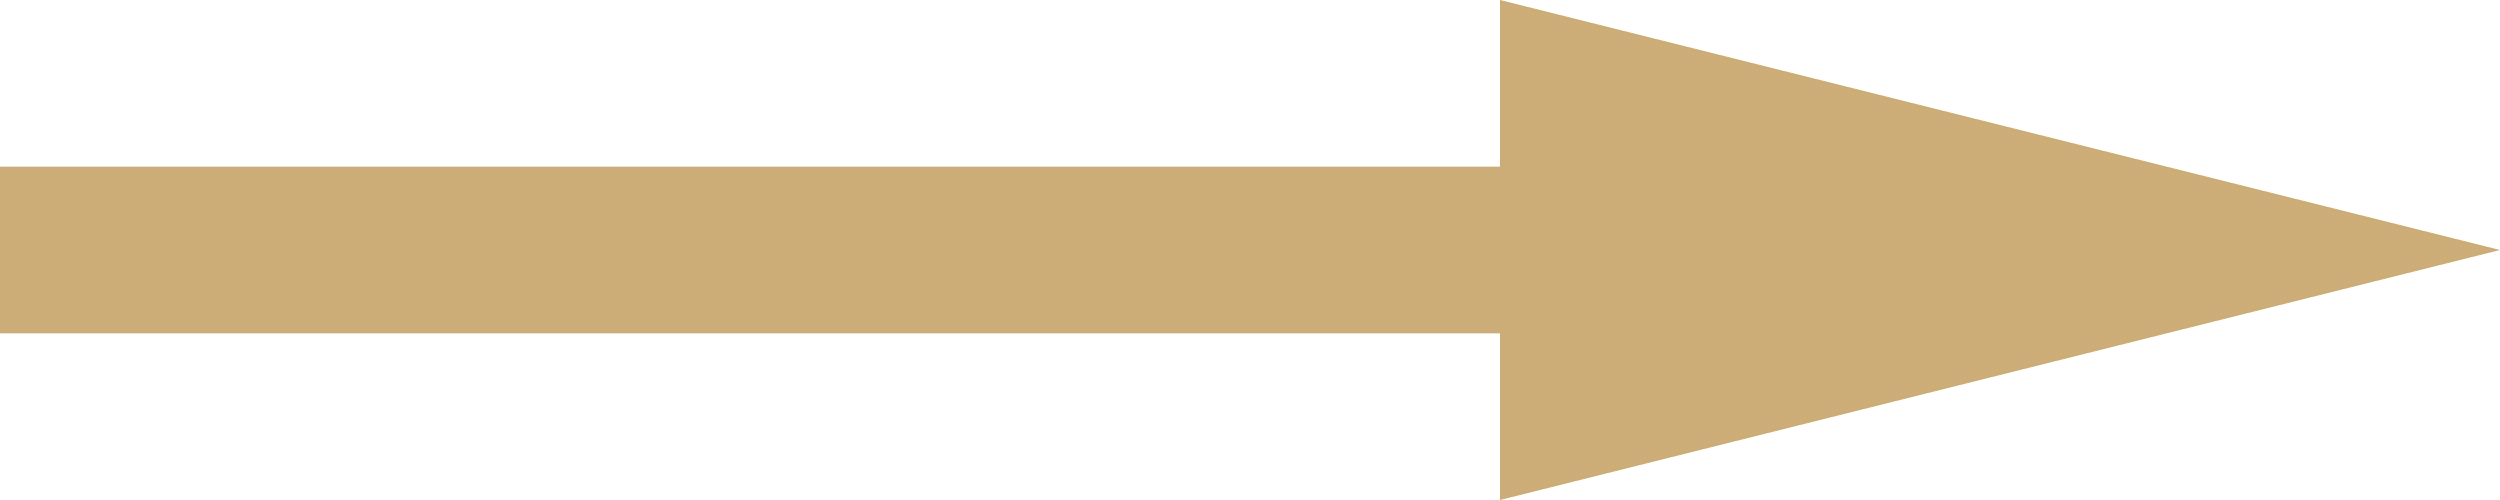
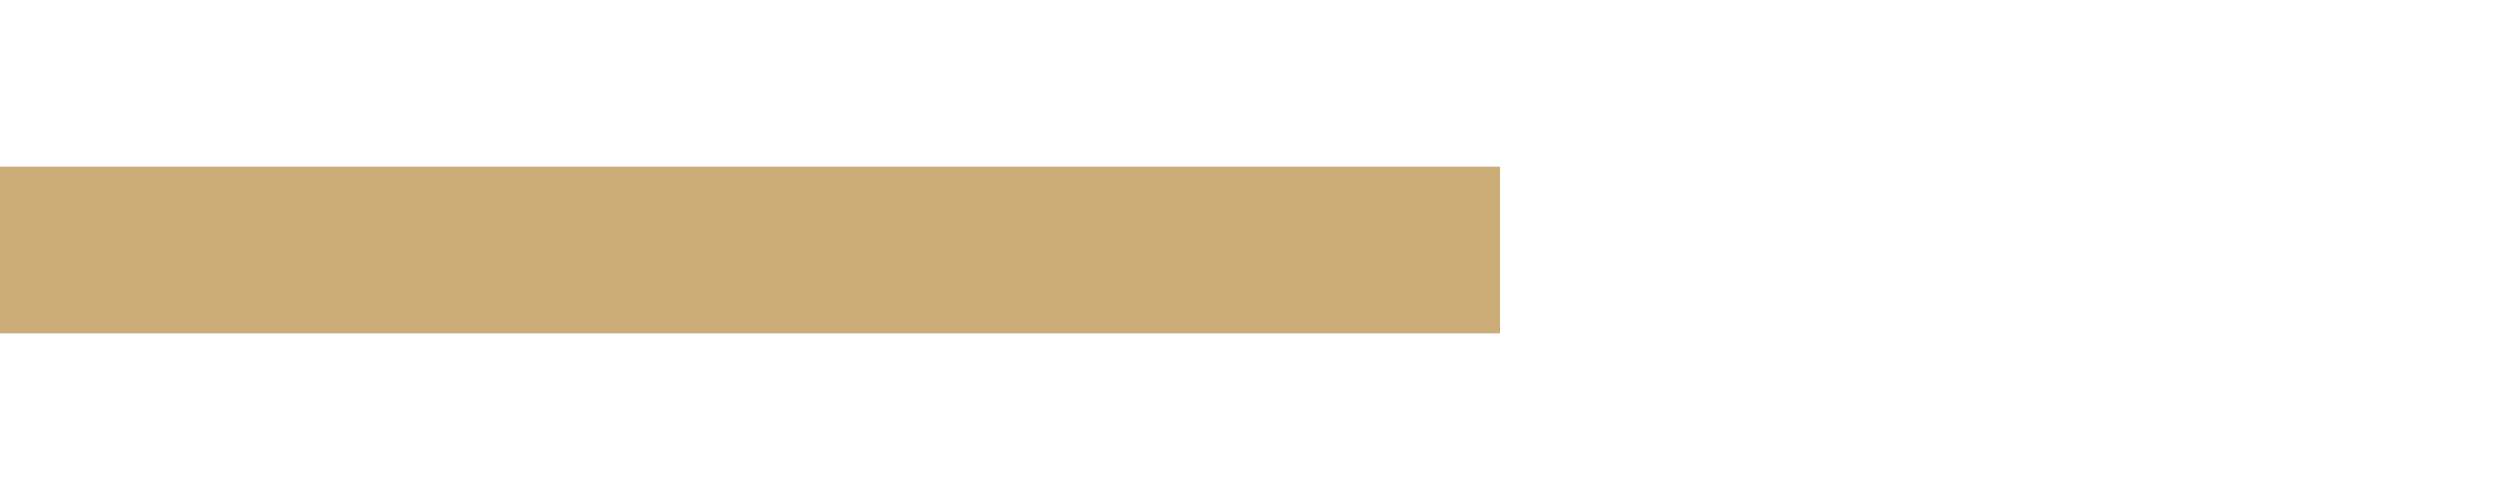
<svg xmlns="http://www.w3.org/2000/svg" width="30px" height="6px" viewBox="0 0 30 6" version="1.1">
  <title>icon_去网站</title>
  <desc>Created with Sketch.</desc>
  <g id="界面模块" stroke="none" stroke-width="1" fill="none" fill-rule="evenodd">
    <g id="05投资公司03" transform="translate(-1210, -682)" fill="#CCAC77" fill-rule="nonzero">
      <g id="编组-3" transform="translate(650, 358)">
-         <path d="M578,324 L590,327 L578,330 L578,328 L560,328 L560,326 L578,326 L578,324 Z" id="icon_去网站" />
+         <path d="M578,324 L578,330 L578,328 L560,328 L560,326 L578,326 L578,324 Z" id="icon_去网站" />
      </g>
    </g>
  </g>
</svg>